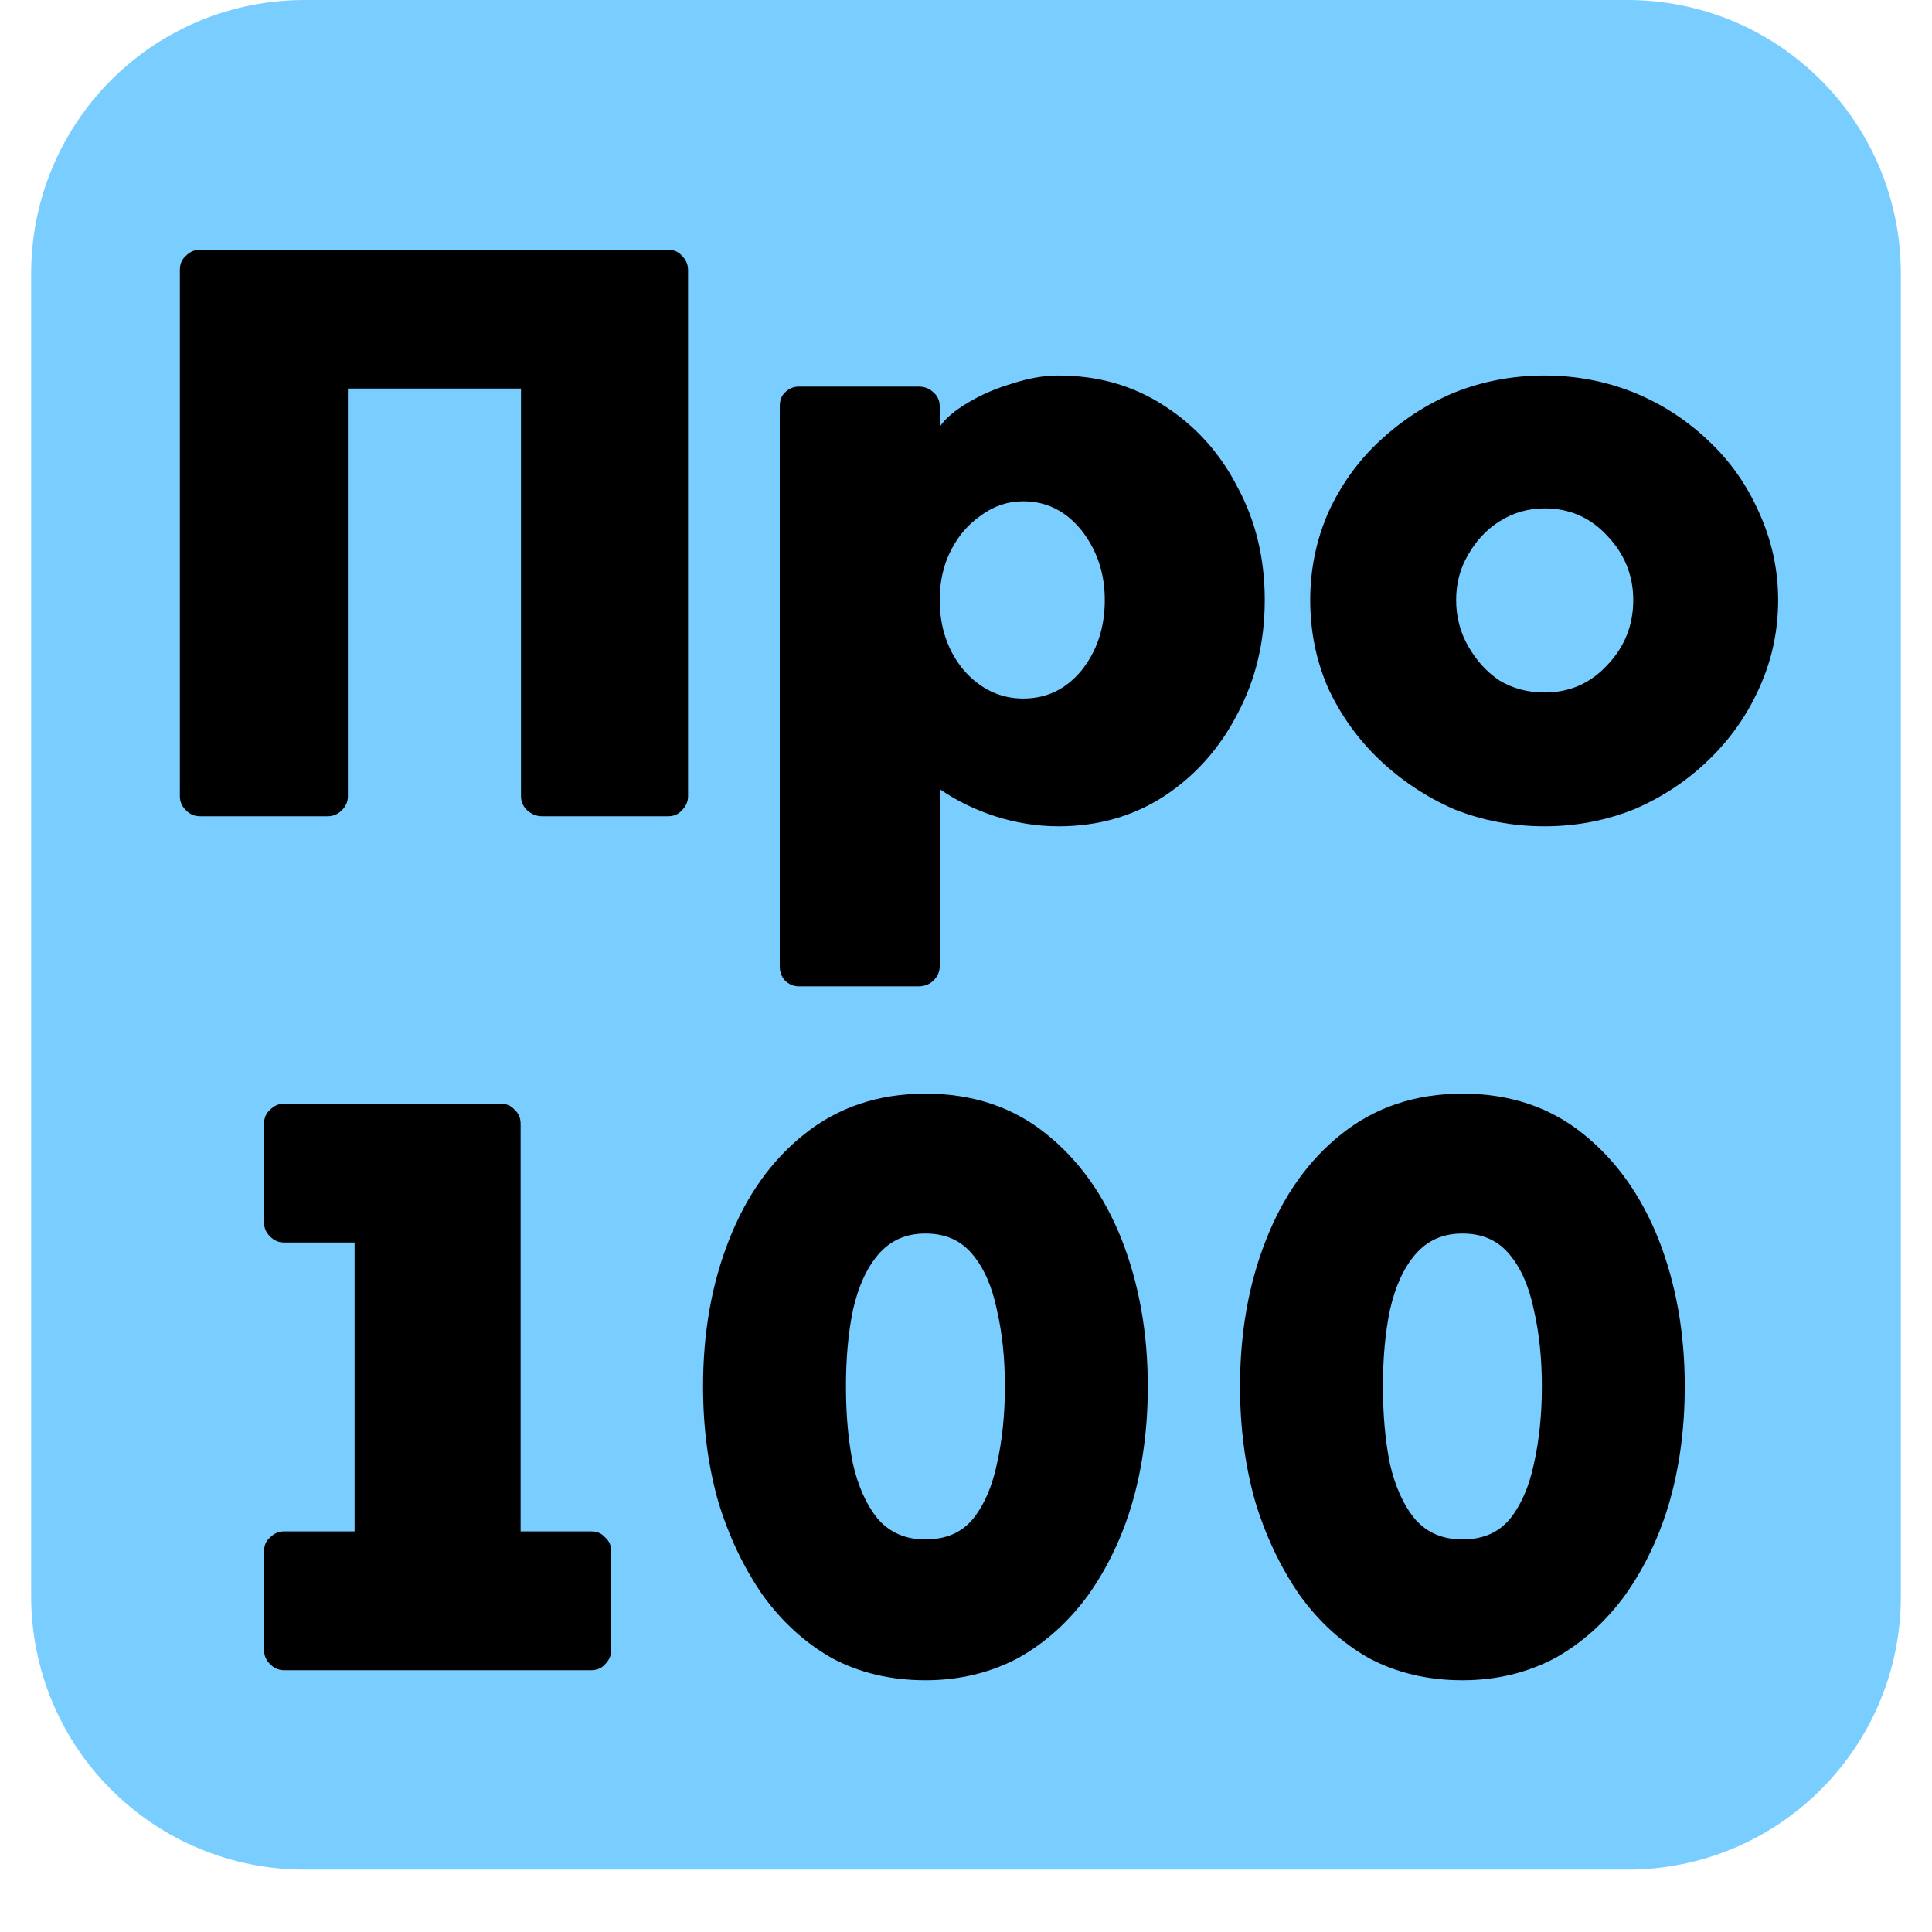
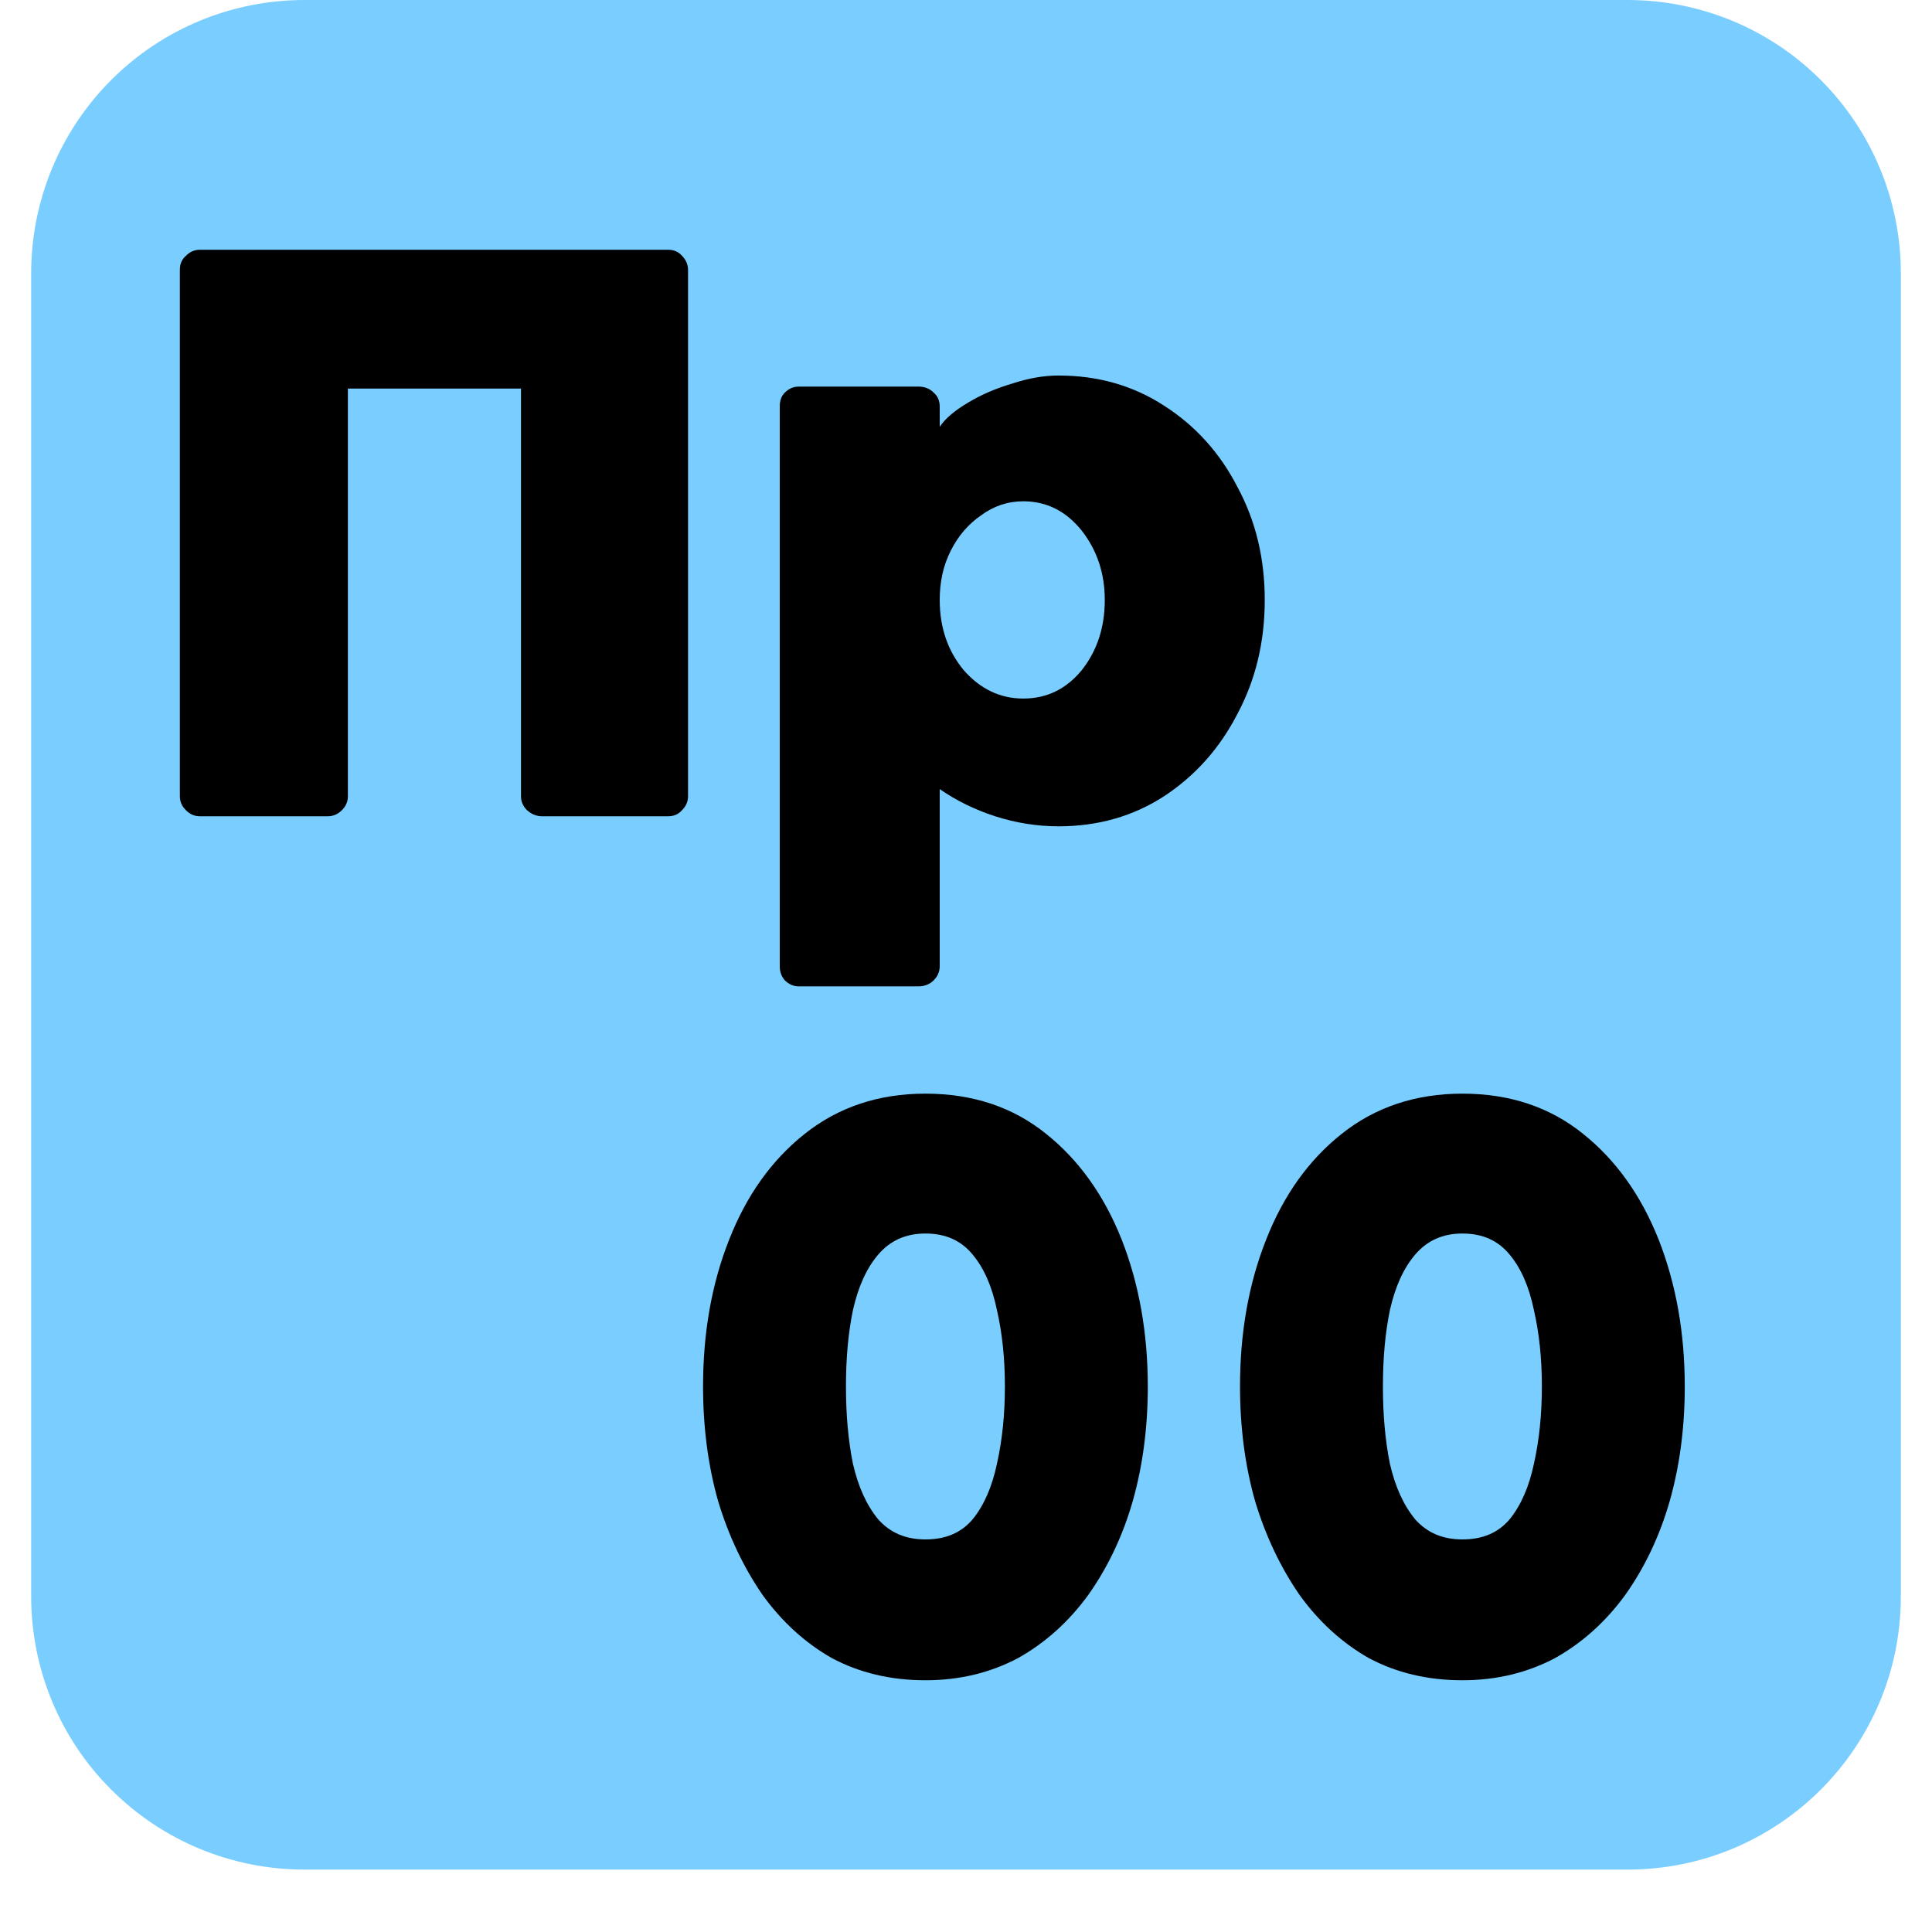
<svg xmlns="http://www.w3.org/2000/svg" width="40" zoomAndPan="magnify" viewBox="0 0 30 30" height="40" preserveAspectRatio="xMidYMid meet" version="1.0">
  <defs>
    <g />
    <clipPath id="cf965fd923">
      <path d="M 0.484 0 L 29.516 0 L 29.516 29.031 L 0.484 29.031 Z M 0.484 0 " clip-rule="nonzero" />
    </clipPath>
    <clipPath id="8d7fa89f24">
      <path d="M 4.727 0 L 25.273 0 C 26.398 0 27.477 0.445 28.273 1.242 C 29.07 2.039 29.516 3.117 29.516 4.242 L 29.516 24.789 C 29.516 27.133 27.617 29.031 25.273 29.031 L 4.727 29.031 C 3.602 29.031 2.523 28.586 1.727 27.789 C 0.93 26.996 0.484 25.914 0.484 24.789 L 0.484 4.242 C 0.484 3.117 0.93 2.039 1.727 1.242 C 2.523 0.445 3.602 0 4.727 0 Z M 4.727 0 " clip-rule="nonzero" />
    </clipPath>
  </defs>
  <g clip-path="url(#cf965fd923)">
    <g clip-path="url(#8d7fa89f24)">
      <path fill="#7aceff" d="M 0.484 0 L 29.516 0 L 29.516 29.031 L 0.484 29.031 Z M 0.484 0 " fill-opacity="1" fill-rule="nonzero" />
    </g>
  </g>
  <g fill="#000000" fill-opacity="1">
    <g transform="translate(2.168, 12.675)">
      <g>
        <path d="M 8.203 -8.797 C 8.297 -8.797 8.367 -8.766 8.422 -8.703 C 8.484 -8.641 8.516 -8.566 8.516 -8.484 L 8.516 -0.312 C 8.516 -0.227 8.484 -0.156 8.422 -0.094 C 8.367 -0.031 8.297 0 8.203 0 L 6.25 0 C 6.164 0 6.086 -0.031 6.016 -0.094 C 5.953 -0.156 5.922 -0.227 5.922 -0.312 L 5.922 -6.641 L 3.234 -6.641 L 3.234 -0.312 C 3.234 -0.227 3.203 -0.156 3.141 -0.094 C 3.078 -0.031 3.004 0 2.922 0 L 0.938 0 C 0.852 0 0.781 -0.031 0.719 -0.094 C 0.656 -0.156 0.625 -0.227 0.625 -0.312 L 0.625 -8.484 C 0.625 -8.578 0.656 -8.648 0.719 -8.703 C 0.781 -8.766 0.852 -8.797 0.938 -8.797 Z M 8.203 -8.797 " />
      </g>
    </g>
  </g>
  <g fill="#000000" fill-opacity="1">
    <g transform="translate(11.483, 12.675)">
      <g>
        <path d="M 4.953 -6.844 C 5.566 -6.844 6.113 -6.688 6.594 -6.375 C 7.082 -6.062 7.461 -5.641 7.734 -5.109 C 8.016 -4.586 8.156 -4.004 8.156 -3.359 C 8.156 -2.711 8.016 -2.125 7.734 -1.594 C 7.461 -1.062 7.082 -0.633 6.594 -0.312 C 6.113 0 5.566 0.156 4.953 0.156 C 4.617 0.156 4.289 0.102 3.969 0 C 3.656 -0.102 3.367 -0.242 3.109 -0.422 L 3.109 2.328 C 3.109 2.41 3.078 2.484 3.016 2.547 C 2.953 2.609 2.875 2.641 2.781 2.641 L 0.922 2.641 C 0.836 2.641 0.766 2.609 0.703 2.547 C 0.648 2.484 0.625 2.41 0.625 2.328 L 0.625 -6.359 C 0.625 -6.453 0.648 -6.523 0.703 -6.578 C 0.766 -6.641 0.836 -6.672 0.922 -6.672 L 2.781 -6.672 C 2.875 -6.672 2.953 -6.641 3.016 -6.578 C 3.078 -6.523 3.109 -6.453 3.109 -6.359 L 3.109 -6.047 C 3.191 -6.172 3.336 -6.297 3.547 -6.422 C 3.754 -6.547 3.984 -6.645 4.234 -6.719 C 4.484 -6.801 4.723 -6.844 4.953 -6.844 Z M 4.406 -1.828 C 4.77 -1.828 5.07 -1.973 5.312 -2.266 C 5.551 -2.566 5.672 -2.93 5.672 -3.359 C 5.672 -3.773 5.551 -4.133 5.312 -4.438 C 5.07 -4.738 4.77 -4.891 4.406 -4.891 C 4.164 -4.891 3.945 -4.816 3.75 -4.672 C 3.551 -4.535 3.395 -4.352 3.281 -4.125 C 3.164 -3.895 3.109 -3.641 3.109 -3.359 C 3.109 -2.93 3.234 -2.566 3.484 -2.266 C 3.742 -1.973 4.051 -1.828 4.406 -1.828 Z M 4.406 -1.828 " />
      </g>
    </g>
  </g>
  <g fill="#000000" fill-opacity="1">
    <g transform="translate(19.72, 12.675)">
      <g>
-         <path d="M 4.266 -6.844 C 4.754 -6.844 5.219 -6.754 5.656 -6.578 C 6.094 -6.398 6.477 -6.148 6.812 -5.828 C 7.145 -5.516 7.406 -5.145 7.594 -4.719 C 7.789 -4.289 7.891 -3.836 7.891 -3.359 C 7.891 -2.867 7.789 -2.41 7.594 -1.984 C 7.406 -1.566 7.145 -1.195 6.812 -0.875 C 6.477 -0.551 6.094 -0.297 5.656 -0.109 C 5.219 0.066 4.754 0.156 4.266 0.156 C 3.766 0.156 3.297 0.066 2.859 -0.109 C 2.43 -0.297 2.047 -0.551 1.703 -0.875 C 1.367 -1.195 1.102 -1.566 0.906 -1.984 C 0.719 -2.41 0.625 -2.867 0.625 -3.359 C 0.625 -3.836 0.719 -4.289 0.906 -4.719 C 1.102 -5.145 1.367 -5.516 1.703 -5.828 C 2.047 -6.148 2.43 -6.398 2.859 -6.578 C 3.297 -6.754 3.766 -6.844 4.266 -6.844 Z M 4.266 -1.922 C 4.648 -1.922 4.973 -2.062 5.234 -2.344 C 5.504 -2.625 5.641 -2.961 5.641 -3.359 C 5.641 -3.742 5.504 -4.078 5.234 -4.359 C 4.973 -4.641 4.648 -4.781 4.266 -4.781 C 4.004 -4.781 3.77 -4.711 3.562 -4.578 C 3.363 -4.453 3.203 -4.281 3.078 -4.062 C 2.953 -3.852 2.891 -3.617 2.891 -3.359 C 2.891 -3.098 2.953 -2.859 3.078 -2.641 C 3.203 -2.422 3.363 -2.242 3.562 -2.109 C 3.77 -1.984 4.004 -1.922 4.266 -1.922 Z M 4.266 -1.922 " />
-       </g>
+         </g>
    </g>
  </g>
  <g fill="#000000" fill-opacity="1">
    <g transform="translate(3.475, 25.935)">
      <g>
-         <path d="M 5.703 -2.156 C 5.797 -2.156 5.867 -2.125 5.922 -2.062 C 5.984 -2.008 6.016 -1.938 6.016 -1.844 L 6.016 -0.312 C 6.016 -0.227 5.984 -0.156 5.922 -0.094 C 5.867 -0.031 5.797 0 5.703 0 L 0.938 0 C 0.852 0 0.781 -0.031 0.719 -0.094 C 0.656 -0.156 0.625 -0.227 0.625 -0.312 L 0.625 -1.844 C 0.625 -1.938 0.656 -2.008 0.719 -2.062 C 0.781 -2.125 0.852 -2.156 0.938 -2.156 L 2.031 -2.156 L 2.031 -6.641 L 0.938 -6.641 C 0.852 -6.641 0.781 -6.672 0.719 -6.734 C 0.656 -6.797 0.625 -6.867 0.625 -6.953 L 0.625 -8.484 C 0.625 -8.578 0.656 -8.648 0.719 -8.703 C 0.781 -8.766 0.852 -8.797 0.938 -8.797 L 4.297 -8.797 C 4.391 -8.797 4.461 -8.766 4.516 -8.703 C 4.578 -8.648 4.609 -8.578 4.609 -8.484 L 4.609 -2.156 Z M 5.703 -2.156 " />
-       </g>
+         </g>
    </g>
  </g>
  <g fill="#000000" fill-opacity="1">
    <g transform="translate(10.292, 25.935)">
      <g>
        <path d="M 4.078 -8.953 C 4.816 -8.953 5.441 -8.742 5.953 -8.328 C 6.461 -7.922 6.852 -7.375 7.125 -6.688 C 7.395 -6 7.531 -5.238 7.531 -4.406 C 7.531 -3.77 7.453 -3.176 7.297 -2.625 C 7.141 -2.082 6.91 -1.598 6.609 -1.172 C 6.305 -0.754 5.941 -0.426 5.516 -0.188 C 5.086 0.039 4.609 0.156 4.078 0.156 C 3.535 0.156 3.051 0.039 2.625 -0.188 C 2.207 -0.426 1.848 -0.754 1.547 -1.172 C 1.254 -1.598 1.023 -2.082 0.859 -2.625 C 0.703 -3.176 0.625 -3.77 0.625 -4.406 C 0.625 -5.238 0.758 -6 1.031 -6.688 C 1.301 -7.375 1.691 -7.922 2.203 -8.328 C 2.723 -8.742 3.348 -8.953 4.078 -8.953 Z M 4.078 -2.031 C 4.391 -2.031 4.633 -2.133 4.812 -2.344 C 4.988 -2.562 5.113 -2.848 5.188 -3.203 C 5.27 -3.566 5.312 -3.969 5.312 -4.406 C 5.312 -4.844 5.27 -5.238 5.188 -5.594 C 5.113 -5.957 4.988 -6.242 4.812 -6.453 C 4.633 -6.672 4.391 -6.781 4.078 -6.781 C 3.773 -6.781 3.531 -6.672 3.344 -6.453 C 3.164 -6.242 3.035 -5.957 2.953 -5.594 C 2.879 -5.238 2.844 -4.844 2.844 -4.406 C 2.844 -3.969 2.879 -3.566 2.953 -3.203 C 3.035 -2.848 3.164 -2.562 3.344 -2.344 C 3.531 -2.133 3.773 -2.031 4.078 -2.031 Z M 4.078 -2.031 " />
      </g>
    </g>
  </g>
  <g fill="#000000" fill-opacity="1">
    <g transform="translate(18.63, 25.935)">
      <g>
        <path d="M 4.078 -8.953 C 4.816 -8.953 5.441 -8.742 5.953 -8.328 C 6.461 -7.922 6.852 -7.375 7.125 -6.688 C 7.395 -6 7.531 -5.238 7.531 -4.406 C 7.531 -3.77 7.453 -3.176 7.297 -2.625 C 7.141 -2.082 6.91 -1.598 6.609 -1.172 C 6.305 -0.754 5.941 -0.426 5.516 -0.188 C 5.086 0.039 4.609 0.156 4.078 0.156 C 3.535 0.156 3.051 0.039 2.625 -0.188 C 2.207 -0.426 1.848 -0.754 1.547 -1.172 C 1.254 -1.598 1.023 -2.082 0.859 -2.625 C 0.703 -3.176 0.625 -3.77 0.625 -4.406 C 0.625 -5.238 0.758 -6 1.031 -6.688 C 1.301 -7.375 1.691 -7.922 2.203 -8.328 C 2.723 -8.742 3.348 -8.953 4.078 -8.953 Z M 4.078 -2.031 C 4.391 -2.031 4.633 -2.133 4.812 -2.344 C 4.988 -2.562 5.113 -2.848 5.188 -3.203 C 5.27 -3.566 5.312 -3.969 5.312 -4.406 C 5.312 -4.844 5.27 -5.238 5.188 -5.594 C 5.113 -5.957 4.988 -6.242 4.812 -6.453 C 4.633 -6.672 4.391 -6.781 4.078 -6.781 C 3.773 -6.781 3.531 -6.672 3.344 -6.453 C 3.164 -6.242 3.035 -5.957 2.953 -5.594 C 2.879 -5.238 2.844 -4.844 2.844 -4.406 C 2.844 -3.969 2.879 -3.566 2.953 -3.203 C 3.035 -2.848 3.164 -2.562 3.344 -2.344 C 3.531 -2.133 3.773 -2.031 4.078 -2.031 Z M 4.078 -2.031 " />
      </g>
    </g>
  </g>
</svg>